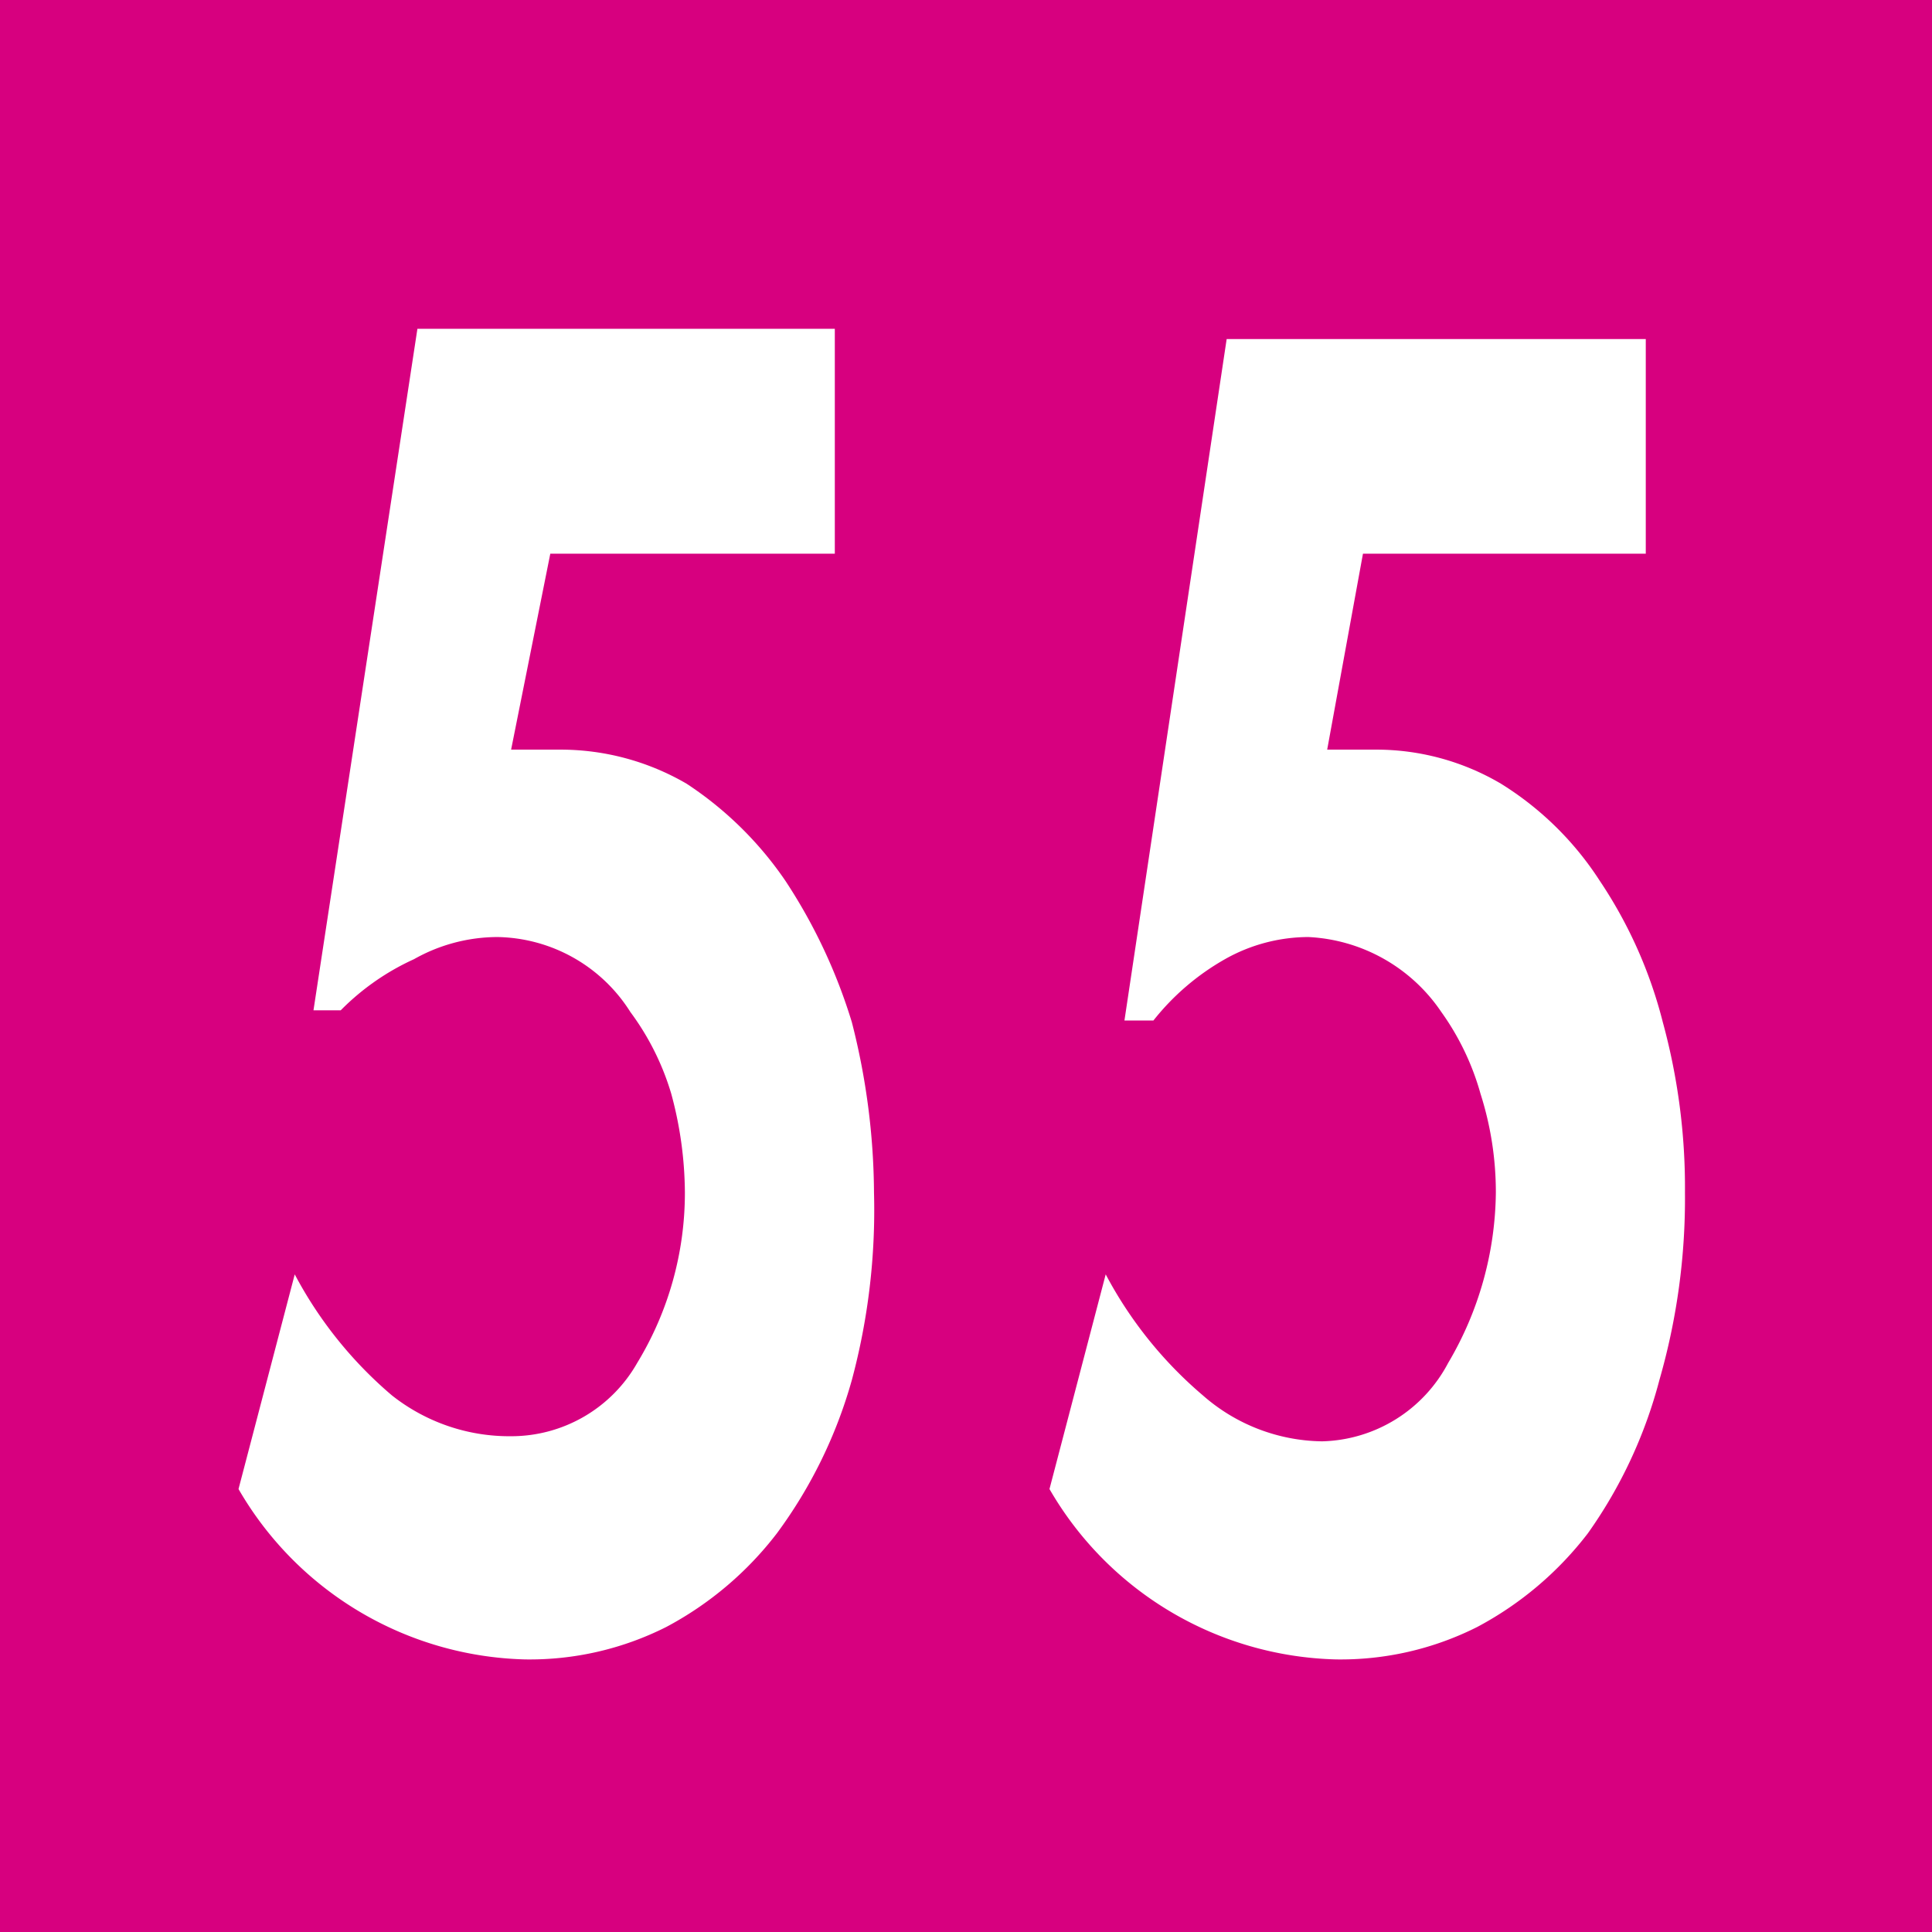
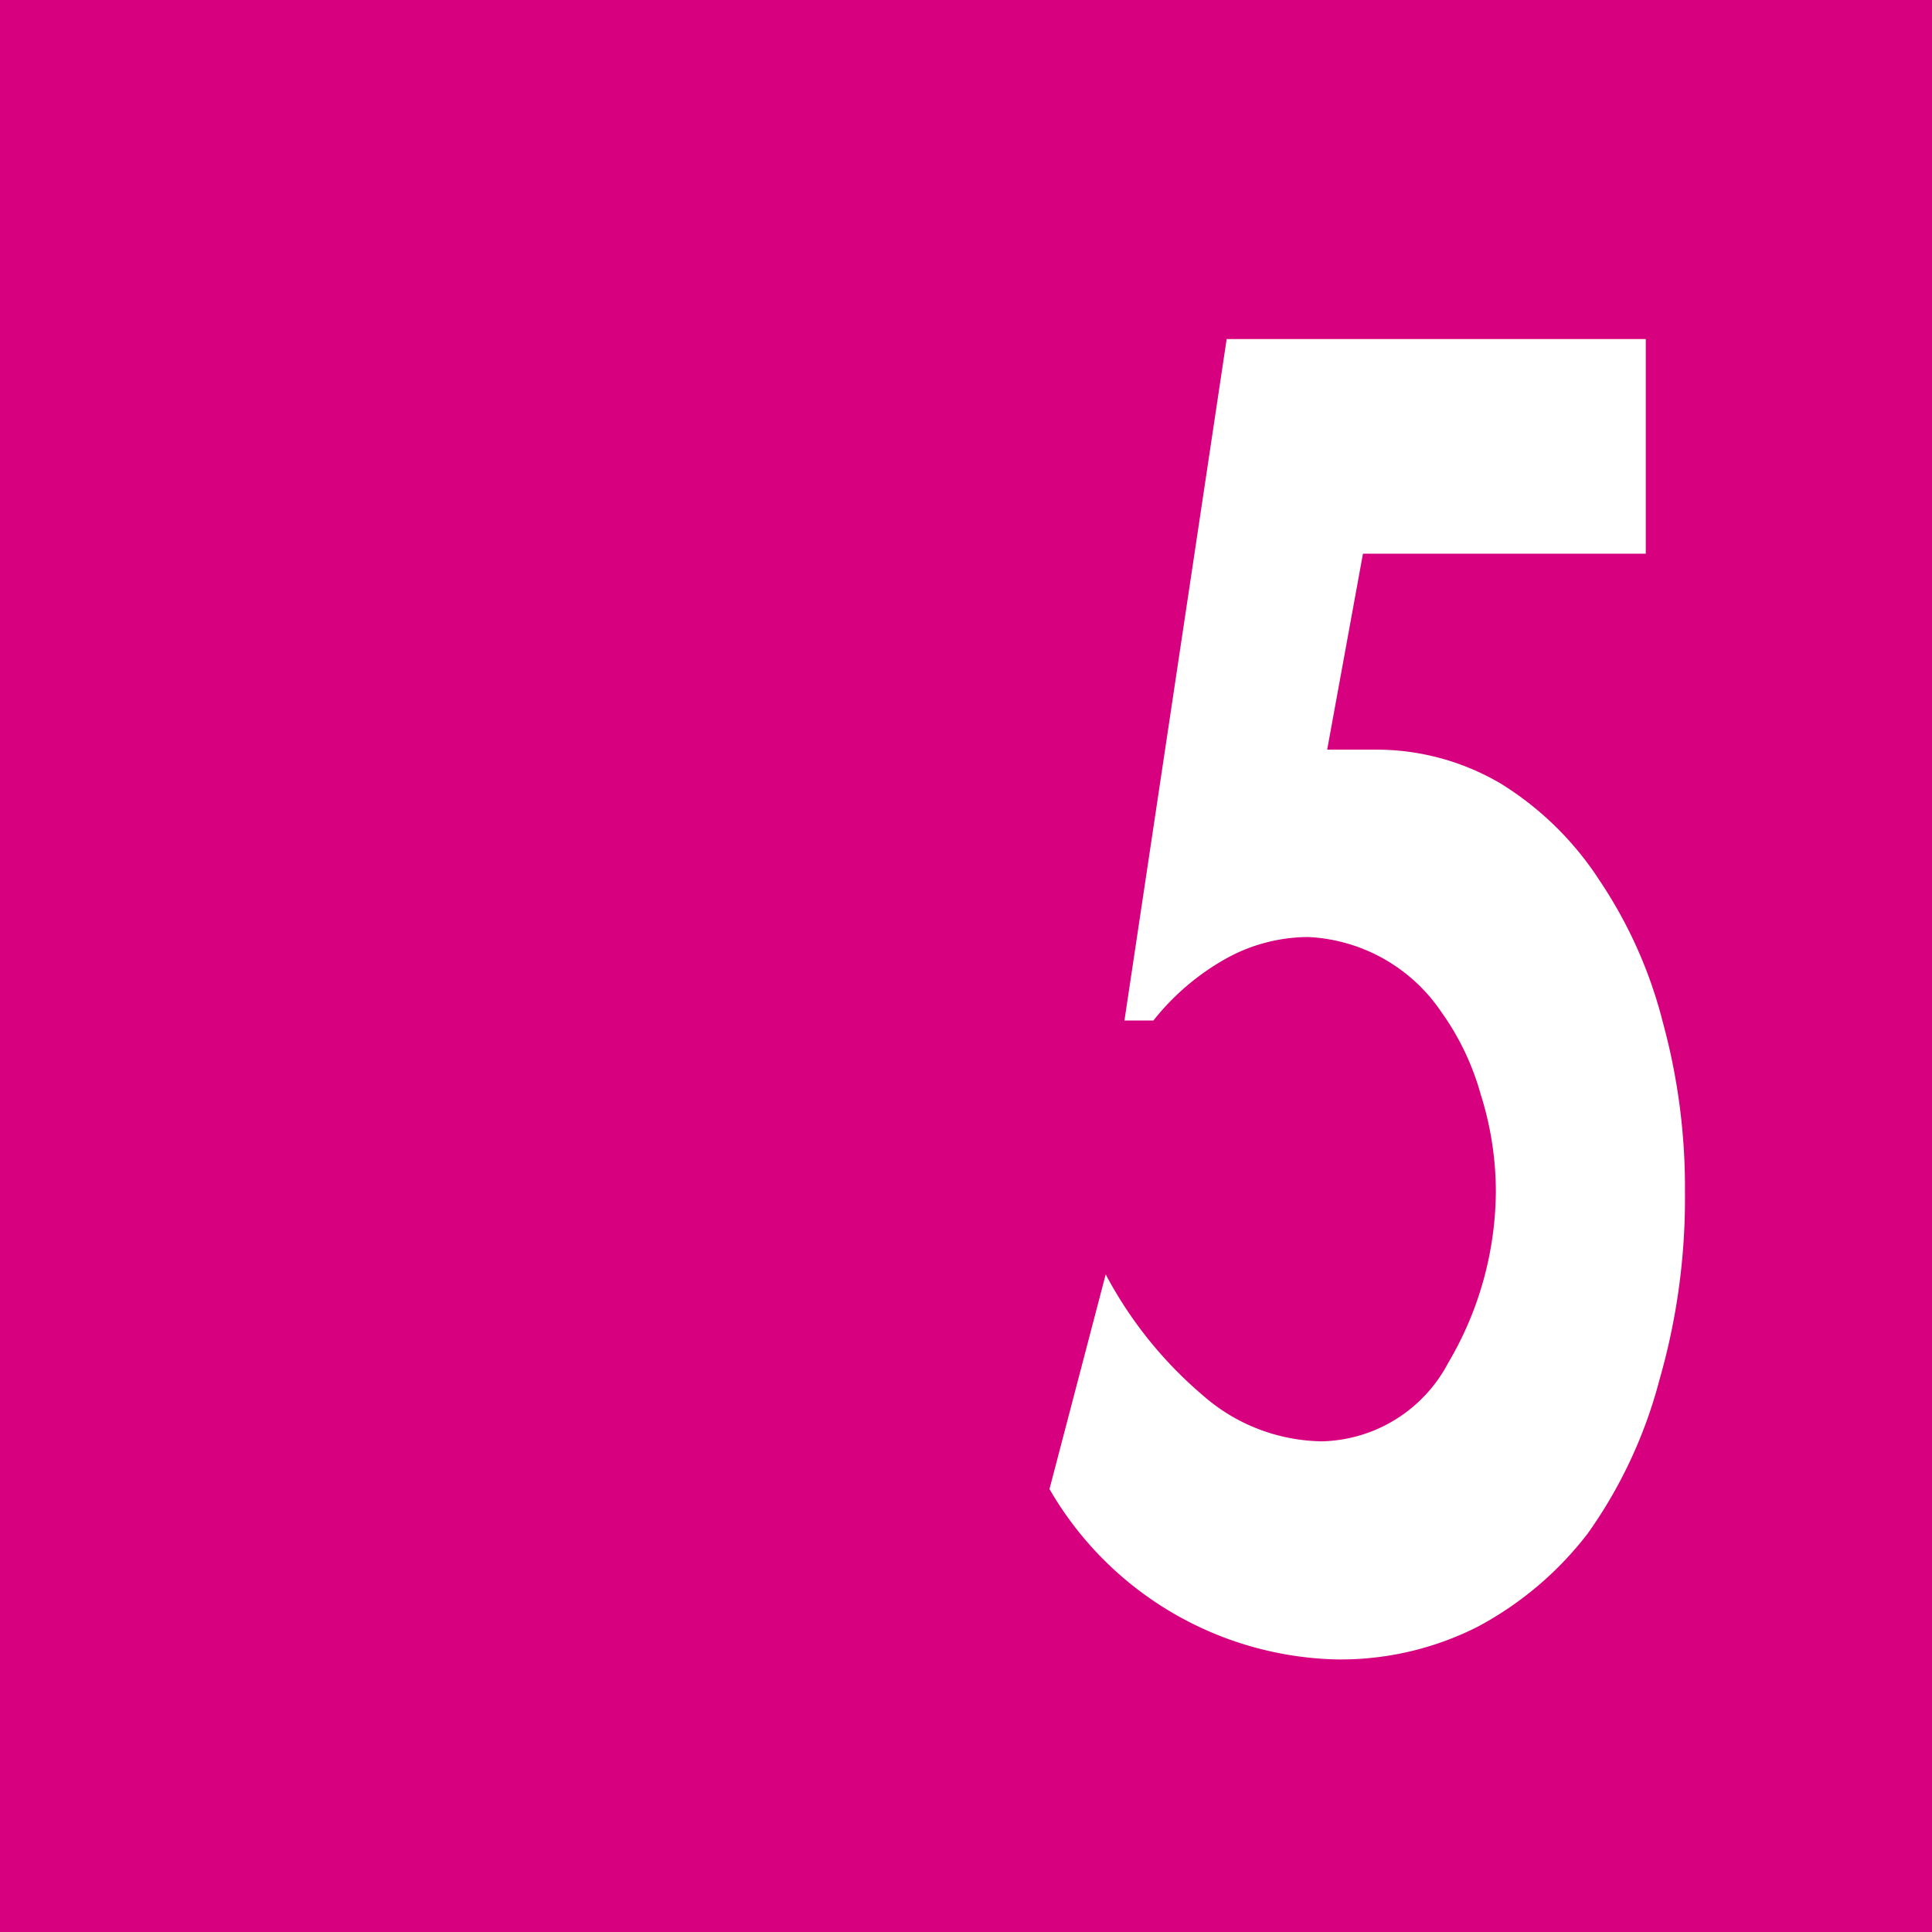
<svg xmlns="http://www.w3.org/2000/svg" id="Calque_1" data-name="Calque 1" viewBox="0 0 11.34 11.34">
  <defs>
    <style>.cls-1{fill:#d7007f;}.cls-2{fill:#fff;}</style>
  </defs>
  <rect class="cls-1" width="11.34" height="11.34" />
-   <path class="cls-2" d="M3.23,3.25,3,4.4l.29,0a1.47,1.47,0,0,1,.74.2,2.09,2.09,0,0,1,.58.57A3.2,3.2,0,0,1,5,6a4.11,4.11,0,0,1,.13,1A3.85,3.85,0,0,1,5,8.1,2.77,2.77,0,0,1,4.56,9a2,2,0,0,1-.65.55,1.78,1.78,0,0,1-.83.19,2,2,0,0,1-1.68-1l.33-1.26a2.41,2.41,0,0,0,.57.71A1.11,1.11,0,0,0,3,8.43.85.85,0,0,0,3.74,8a1.92,1.92,0,0,0,.28-1,2.25,2.25,0,0,0-.08-.58,1.54,1.54,0,0,0-.24-.48.94.94,0,0,0-.78-.44,1,1,0,0,0-.49.13A1.44,1.44,0,0,0,2,5.93H1.84l.61-4H4.9V3.25Z" transform="translate(0)" />
  <path class="cls-2" d="M8,3.25,7.79,4.4l.28,0a1.44,1.44,0,0,1,.74.2,1.85,1.85,0,0,1,.58.57A2.66,2.66,0,0,1,9.76,6a3.68,3.68,0,0,1,.13,1,3.85,3.85,0,0,1-.15,1.1A2.76,2.76,0,0,1,9.32,9a2,2,0,0,1-.65.55,1.78,1.78,0,0,1-.83.19,2,2,0,0,1-1.68-1l.33-1.26a2.41,2.41,0,0,0,.57.71,1.08,1.08,0,0,0,.7.27A.86.86,0,0,0,8.5,8a2,2,0,0,0,.28-1,1.9,1.9,0,0,0-.09-.58,1.53,1.53,0,0,0-.23-.48,1,1,0,0,0-.78-.44,1,1,0,0,0-.49.13,1.44,1.44,0,0,0-.42.36H6.6l.6-4H9.66V3.25Z" transform="translate(0)" />
</svg>